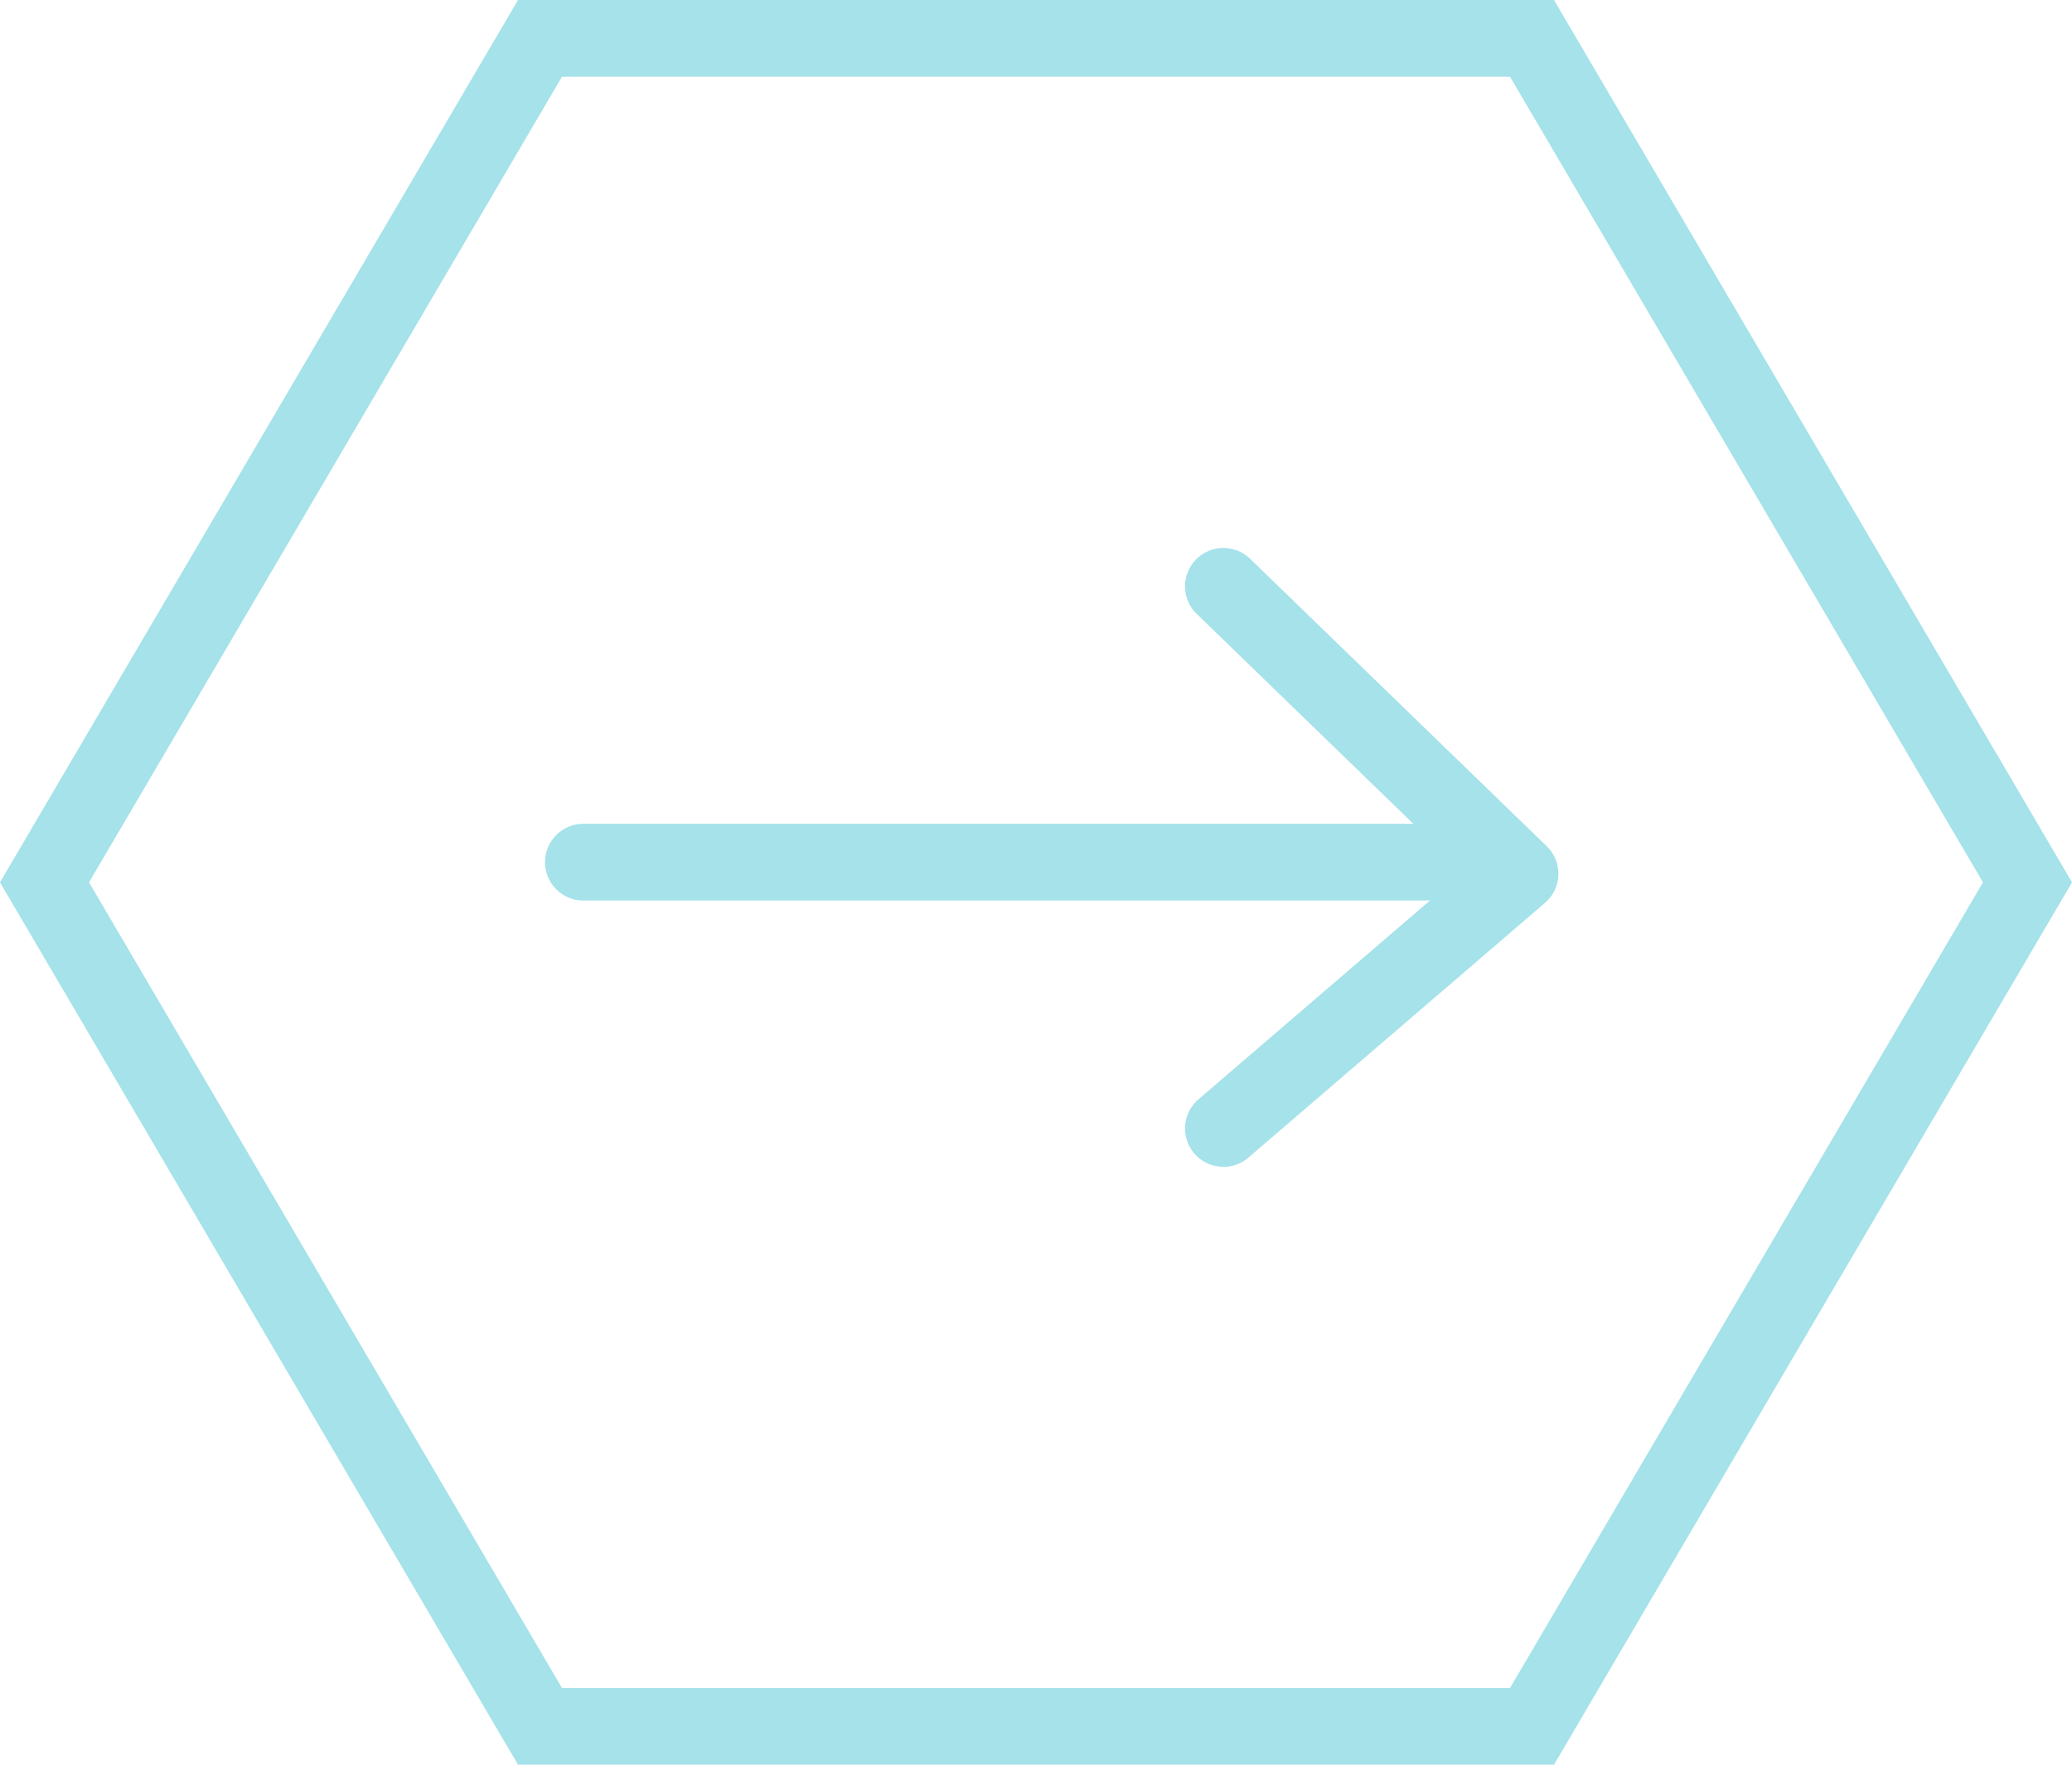
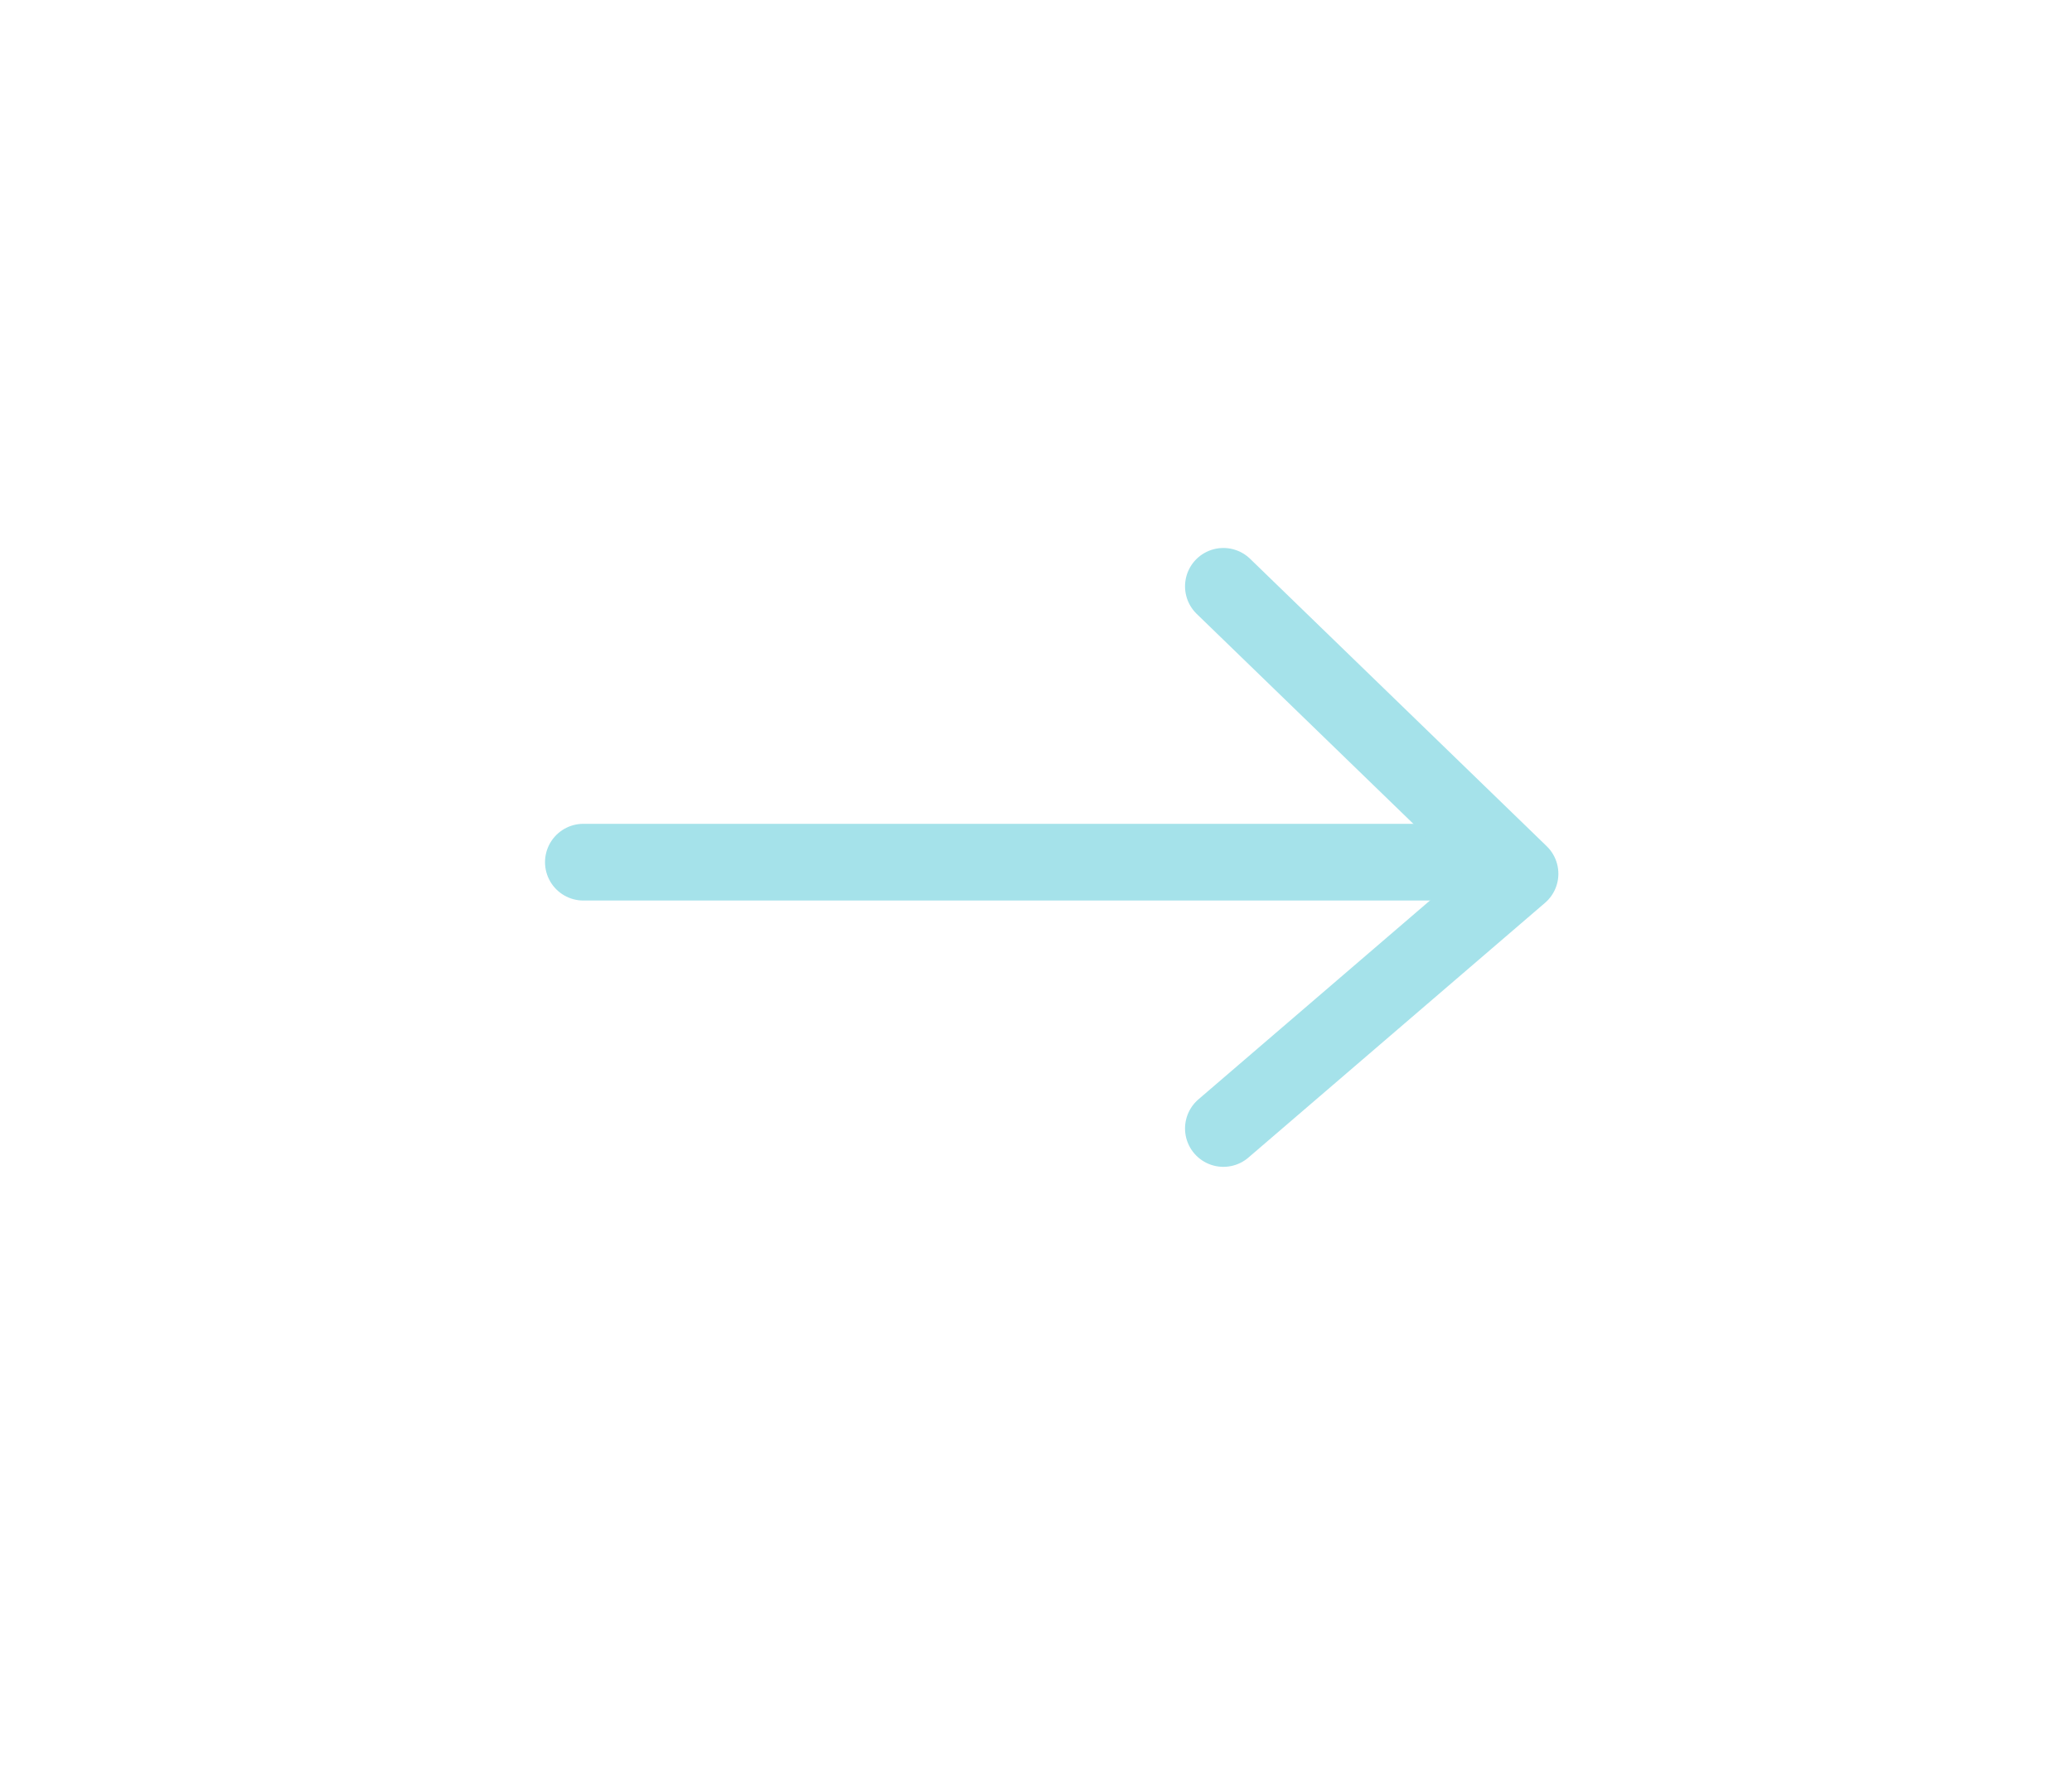
<svg xmlns="http://www.w3.org/2000/svg" width="27" height="23" viewBox="0 0 27 23">
  <g id="ok_3" data-name="ok 3" transform="translate(0.375 -0.489)">
    <g id="Polygon_1" data-name="Polygon 1" transform="translate(-0.375 0.489)" fill="none">
-       <path d="M20.25,0,27,11.5,20.25,23H6.75L0,11.5,6.75,0Z" stroke="none" />
-       <path d="M 7.323 1 L 1.16 11.5 L 7.323 22 L 19.677 22 L 25.84 11.5 L 19.677 1 L 7.323 1 M 6.75 0 L 20.25 0 L 27 11.5 L 20.25 23 L 6.75 23 L 0 11.5 L 6.75 0 Z" stroke="none" fill="#a5e2ea" />
-     </g>
+       </g>
    <g id="Group_10" data-name="Group 10" transform="translate(7.227 8.131)">
      <path id="Path_1" data-name="Path 1" d="M1545.727,588.385h11.445" transform="translate(-1545.727 -584.79)" fill="none" stroke="#a5e2ea" stroke-linecap="round" stroke-width="1" />
      <path id="Path_2" data-name="Path 2" d="M1554.861,583.407l3.865,3.746-3.865,3.32" transform="translate(-1546.521 -583.407)" fill="none" stroke="#a5e2ea" stroke-linecap="round" stroke-linejoin="round" stroke-width="1" />
    </g>
  </g>
</svg>